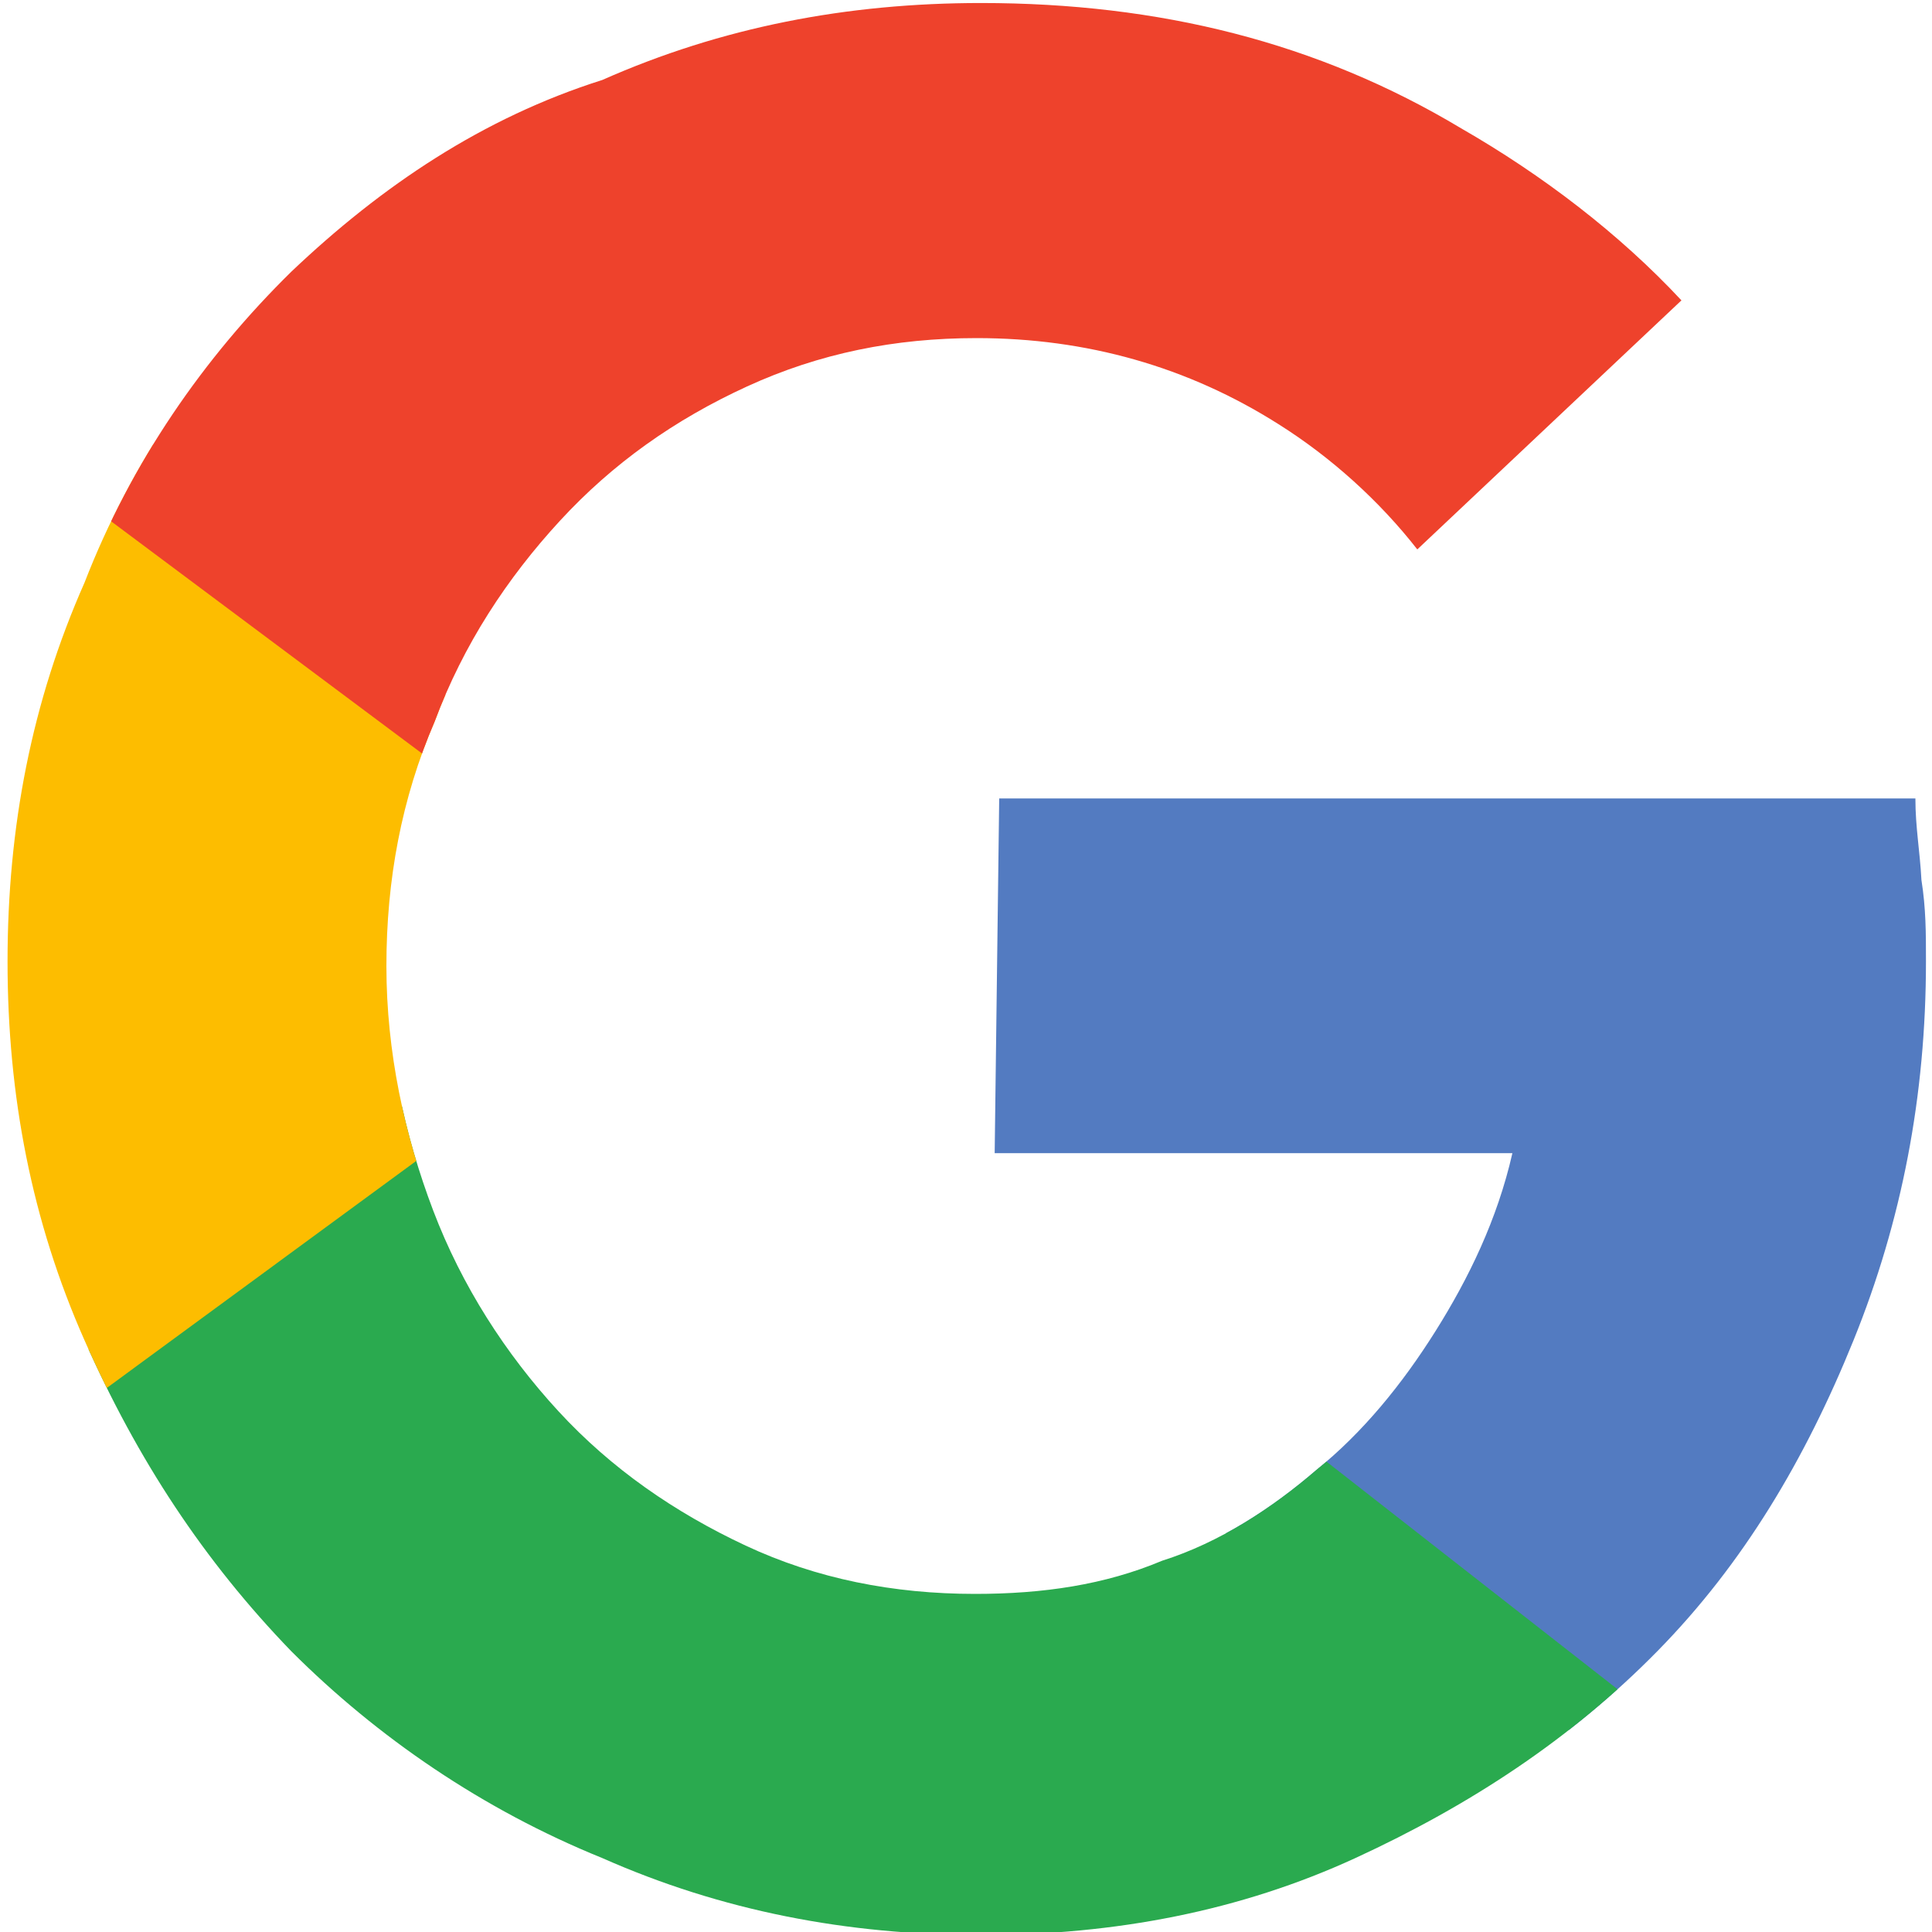
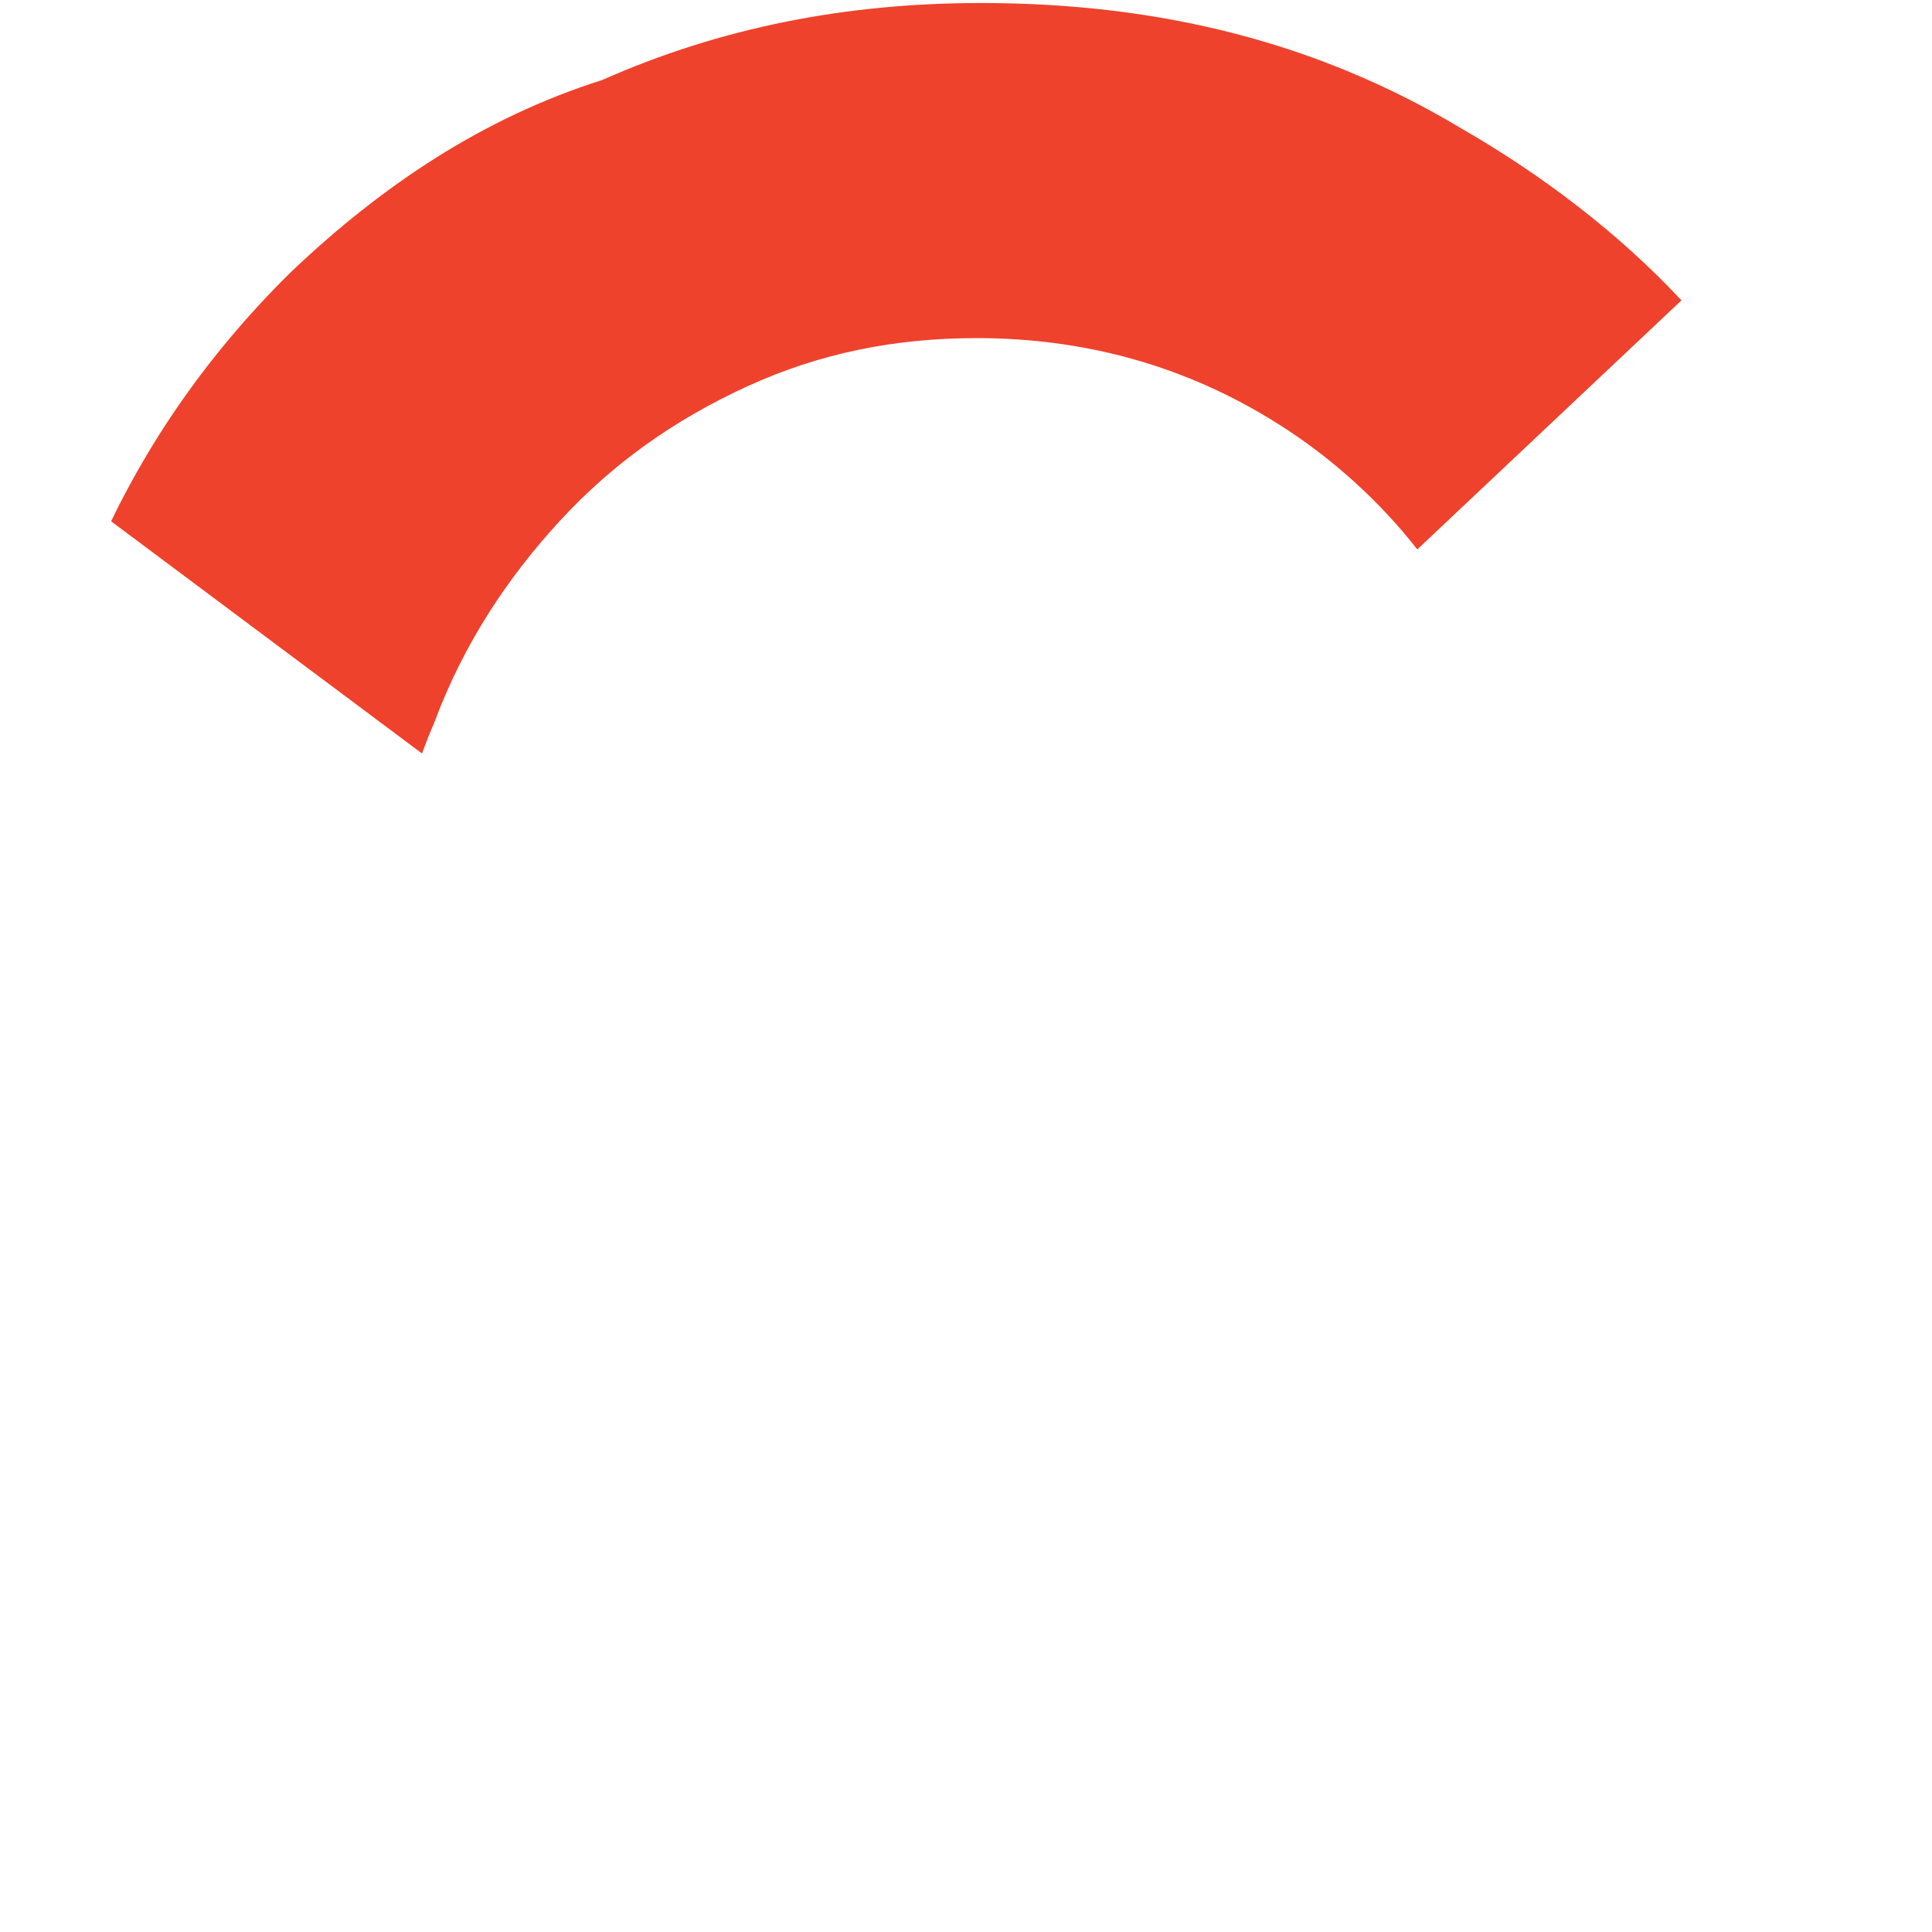
<svg xmlns="http://www.w3.org/2000/svg" xmlns:xlink="http://www.w3.org/1999/xlink" version="1.1" id="data" x="0px" y="0px" viewBox="0 0 128 128" style="enable-background:new 0 0 128 128;" xml:space="preserve">
  <style type="text/css">
	.st0{clip-path:url(#SVGID_00000125560986835812479130000010219364962992860584_);}
	.st1{fill:#537BC1;}
	.st2{fill:#2AAA4F;}
	.st3{fill:#FDBD00;}
	.st4{fill:#EE422C;}
</style>
  <g>
    <g>
      <defs>
-         <path id="SVGID_1_" d="M126.9,52.9H66.2l-0.3,23.5h34.3c-1,4.4-2.9,8.3-5.1,11.8s-4.8,6.7-7.9,9.2c-2.9,2.5-6.4,4.8-10.2,6     c-3.8,1.6-7.9,2.2-12.4,2.2c-5.4,0-10.5-1-15.2-3.2s-8.9-5.1-12.4-8.9c-3.5-3.8-6.4-8.3-8.3-13.3S25.6,69.7,25.6,64     s1-11.1,3.2-16.2c1.9-5.1,4.8-9.5,8.3-13.3c3.5-3.8,7.6-6.7,12.4-8.9c4.8-2.2,9.8-3.2,15.2-3.2c7.3,0,14,1.9,20,5.7     c3.5,2.2,6.7,5.1,9.2,8.3l17.5-16.5c-4.1-4.4-9.2-8.3-14.6-11.4c-9.5-5.7-20-8.3-31.8-8.3c-8.9,0-17.2,1.6-25.1,5.1     c-7.9,2.5-14.6,7-20.6,12.7C13.5,23.7,8.7,30.6,5.6,38.6c-3.5,7.9-5.1,16.2-5.1,25.1s1.6,17.2,5.1,25.1s7.9,14.6,13.7,20.6     c5.7,5.7,12.7,10.5,20.6,13.7c7.9,3.5,16.2,5.1,25.1,5.1s17.2-1.6,24.8-5.1c7.6-3.5,14.3-7.9,20-13.7s9.8-12.7,13-20.6     s4.8-16.2,4.8-25.1c0-1.9,0-3.5-0.3-5.4C127.2,56.4,126.9,54.8,126.9,52.9z" />
+         <path id="SVGID_1_" d="M126.9,52.9H66.2l-0.3,23.5h34.3c-1,4.4-2.9,8.3-5.1,11.8s-4.8,6.7-7.9,9.2c-2.9,2.5-6.4,4.8-10.2,6     c-3.8,1.6-7.9,2.2-12.4,2.2c-5.4,0-10.5-1-15.2-3.2s-8.9-5.1-12.4-8.9c-3.5-3.8-6.4-8.3-8.3-13.3S25.6,69.7,25.6,64     s1-11.1,3.2-16.2c1.9-5.1,4.8-9.5,8.3-13.3c3.5-3.8,7.6-6.7,12.4-8.9c4.8-2.2,9.8-3.2,15.2-3.2c7.3,0,14,1.9,20,5.7     c3.5,2.2,6.7,5.1,9.2,8.3l17.5-16.5c-4.1-4.4-9.2-8.3-14.6-11.4c-9.5-5.7-20-8.3-31.8-8.3c-8.9,0-17.2,1.6-25.1,5.1     c-7.9,2.5-14.6,7-20.6,12.7C13.5,23.7,8.7,30.6,5.6,38.6c-3.5,7.9-5.1,16.2-5.1,25.1s1.6,17.2,5.1,25.1s7.9,14.6,13.7,20.6     c5.7,5.7,12.7,10.5,20.6,13.7s17.2-1.6,24.8-5.1c7.6-3.5,14.3-7.9,20-13.7s9.8-12.7,13-20.6     s4.8-16.2,4.8-25.1c0-1.9,0-3.5-0.3-5.4C127.2,56.4,126.9,54.8,126.9,52.9z" />
      </defs>
      <clipPath id="SVGID_00000160885705686028502620000010206639179374386614_">
        <use xlink:href="#SVGID_1_" style="overflow:visible;" />
      </clipPath>
      <g style="clip-path:url(#SVGID_00000160885705686028502620000010206639179374386614_);">
-         <polygon class="st1" points="59.6,47.5 133.9,46.8 131,91 108.1,117 78.3,99.9 58.6,80.2    " />
-         <polygon class="st2" points="2.1,92.3 30,70.7 50.3,96.1 84,93.8 112.9,116.4 68.1,134.2 22.7,126.2    " />
-         <polygon class="st3" points="0.2,97 37,70 34.5,50.3 0.8,21.4    " />
        <polygon class="st4" points="-3,26.8 35.7,55.7 61.8,32.2 96.4,44.3 122.4,20.2 98.6,-4.6 60.2,-10 19.2,3    " />
      </g>
    </g>
  </g>
</svg>